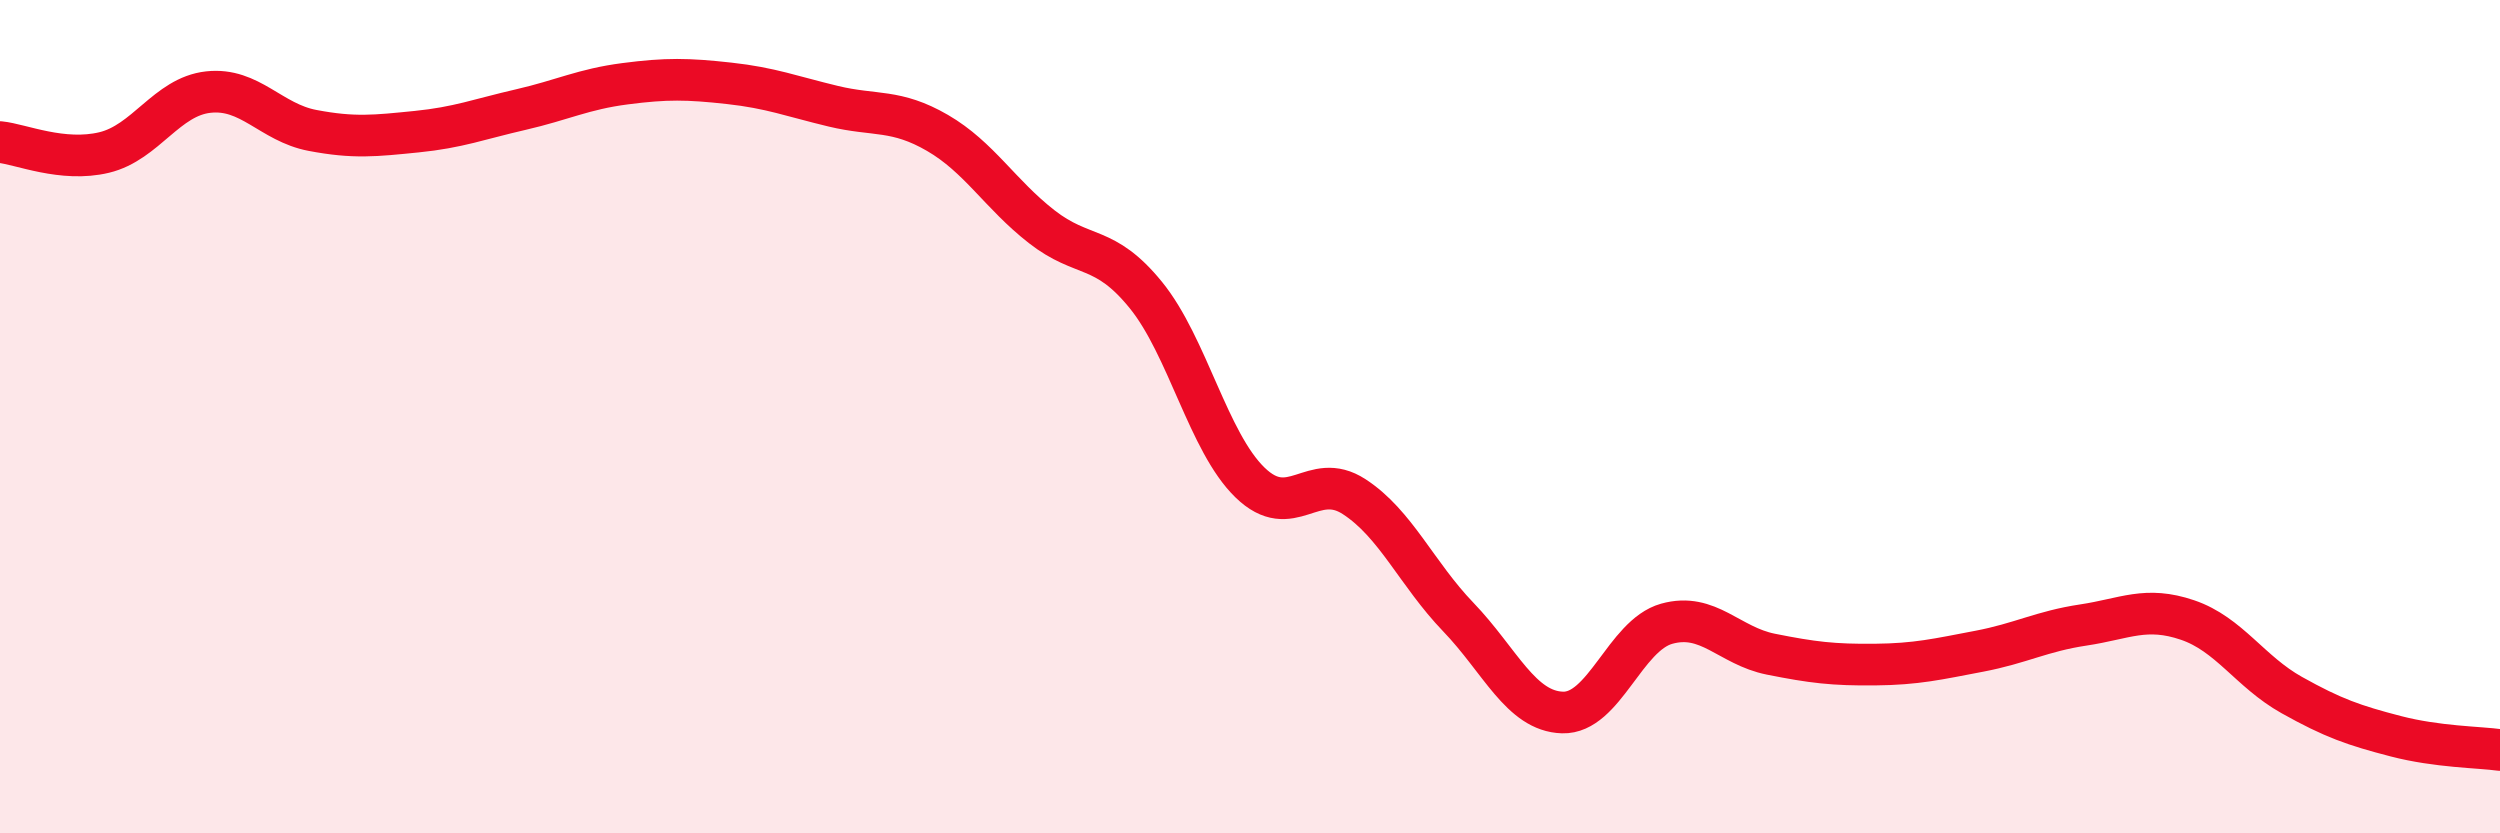
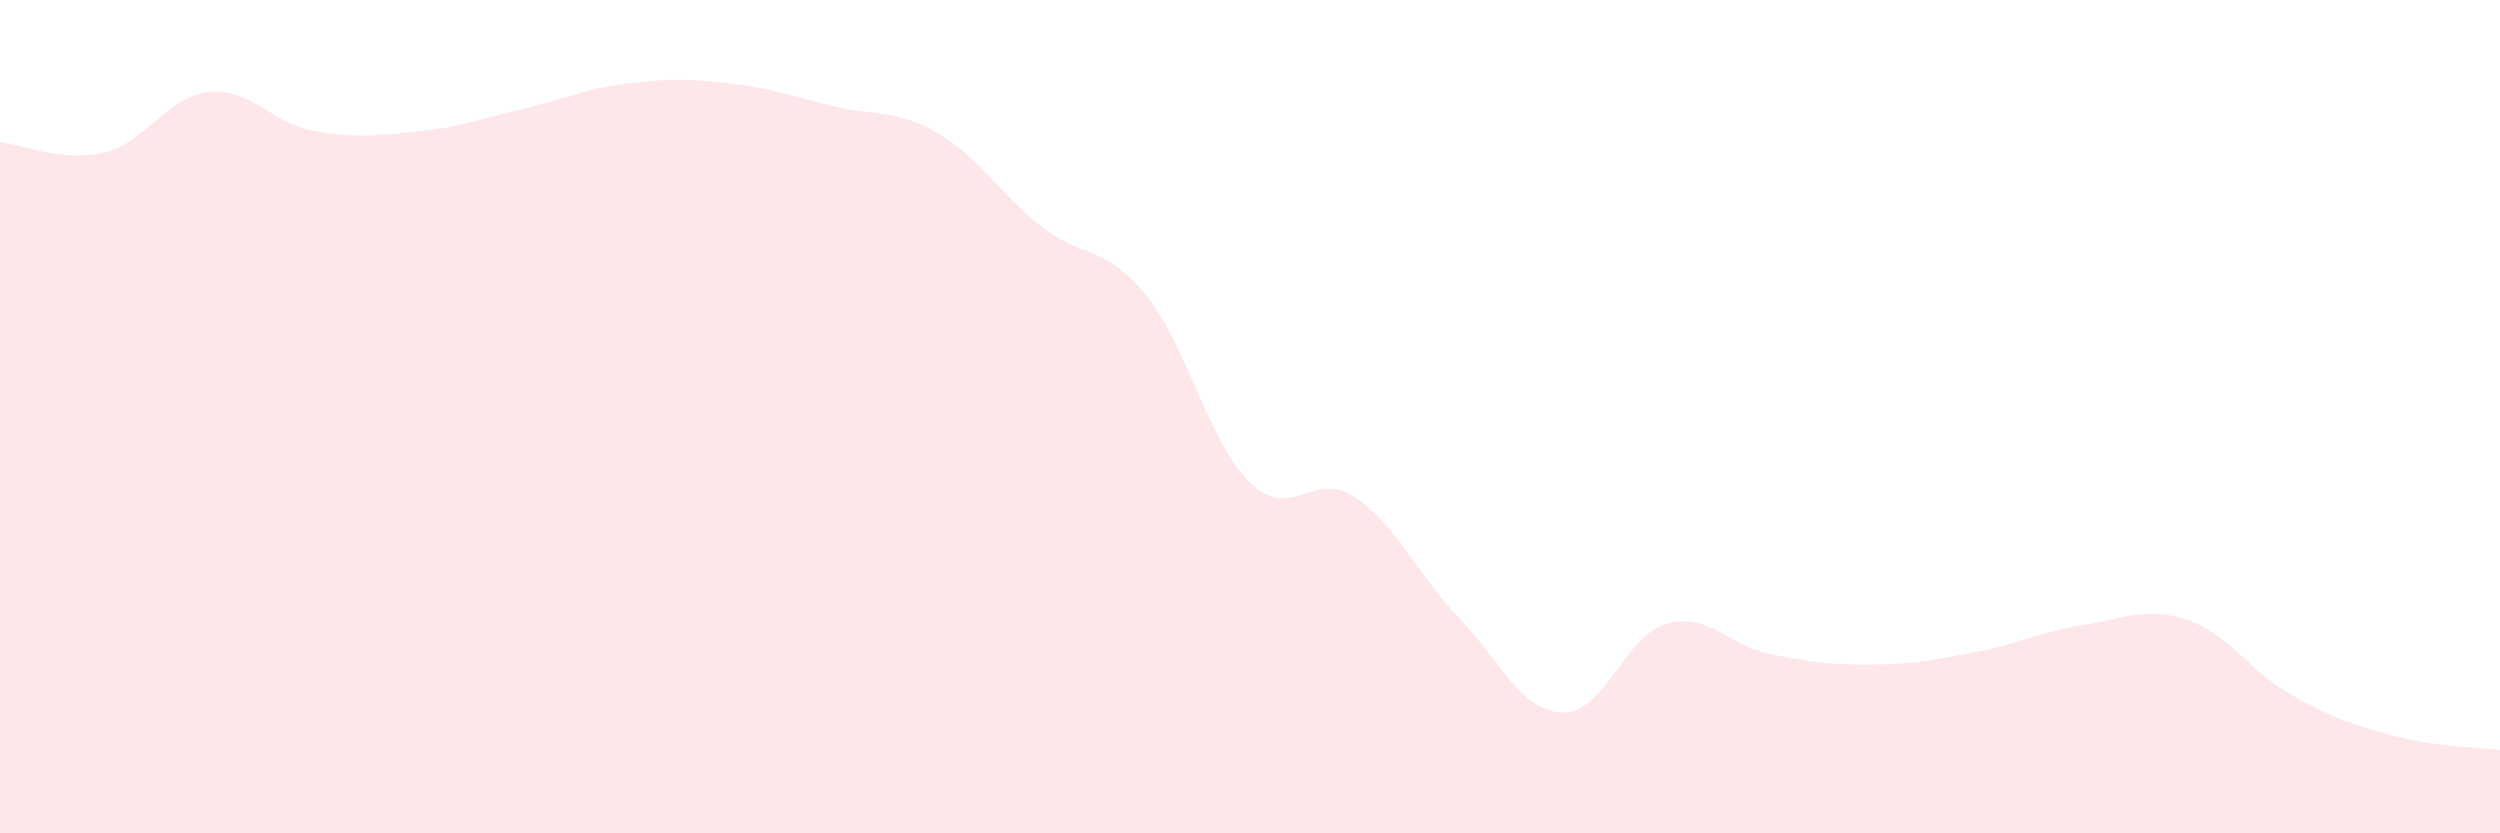
<svg xmlns="http://www.w3.org/2000/svg" width="60" height="20" viewBox="0 0 60 20">
  <path d="M 0,3.41 C 0.5,3.46 1.5,3.9 2.5,3.66 C 3.5,3.42 4,2.32 5,2.21 C 6,2.1 6.5,2.94 7.5,3.13 C 8.5,3.32 9,3.26 10,3.16 C 11,3.06 11.5,2.86 12.5,2.63 C 13.5,2.4 14,2.14 15,2.01 C 16,1.88 16.5,1.89 17.5,2 C 18.5,2.11 19,2.31 20,2.55 C 21,2.79 21.5,2.61 22.5,3.19 C 23.5,3.77 24,4.66 25,5.44 C 26,6.22 26.5,5.85 27.5,7.08 C 28.5,8.31 29,10.61 30,11.58 C 31,12.55 31.5,11.27 32.5,11.92 C 33.5,12.57 34,13.77 35,14.81 C 36,15.85 36.5,17.07 37.5,17.1 C 38.5,17.13 39,15.25 40,14.97 C 41,14.69 41.5,15.5 42.5,15.7 C 43.5,15.9 44,15.96 45,15.95 C 46,15.94 46.5,15.82 47.5,15.63 C 48.5,15.44 49,15.15 50,15 C 51,14.85 51.5,14.54 52.5,14.88 C 53.5,15.22 54,16.12 55,16.68 C 56,17.24 56.5,17.41 57.5,17.67 C 58.5,17.93 59.5,17.93 60,18L60 20L0 20Z" fill="#EB0A25" opacity="0.1" stroke-linecap="round" stroke-linejoin="round" />
-   <path d="M 0,3.41 C 0.5,3.46 1.5,3.9 2.5,3.66 C 3.5,3.42 4,2.32 5,2.21 C 6,2.1 6.5,2.94 7.5,3.13 C 8.5,3.32 9,3.26 10,3.16 C 11,3.06 11.5,2.86 12.5,2.63 C 13.5,2.4 14,2.14 15,2.01 C 16,1.88 16.5,1.89 17.5,2 C 18.5,2.11 19,2.31 20,2.55 C 21,2.79 21.5,2.61 22.5,3.19 C 23.5,3.77 24,4.66 25,5.44 C 26,6.22 26.5,5.85 27.5,7.08 C 28.5,8.31 29,10.61 30,11.58 C 31,12.55 31.5,11.27 32.5,11.92 C 33.5,12.57 34,13.77 35,14.81 C 36,15.85 36.5,17.07 37.5,17.1 C 38.5,17.13 39,15.25 40,14.97 C 41,14.69 41.5,15.5 42.5,15.7 C 43.5,15.9 44,15.96 45,15.95 C 46,15.94 46.5,15.82 47.5,15.63 C 48.5,15.44 49,15.15 50,15 C 51,14.85 51.5,14.54 52.5,14.88 C 53.5,15.22 54,16.12 55,16.68 C 56,17.24 56.5,17.41 57.5,17.67 C 58.5,17.93 59.5,17.93 60,18" stroke="#EB0A25" stroke-width="1" fill="none" stroke-linecap="round" stroke-linejoin="round" />
</svg>